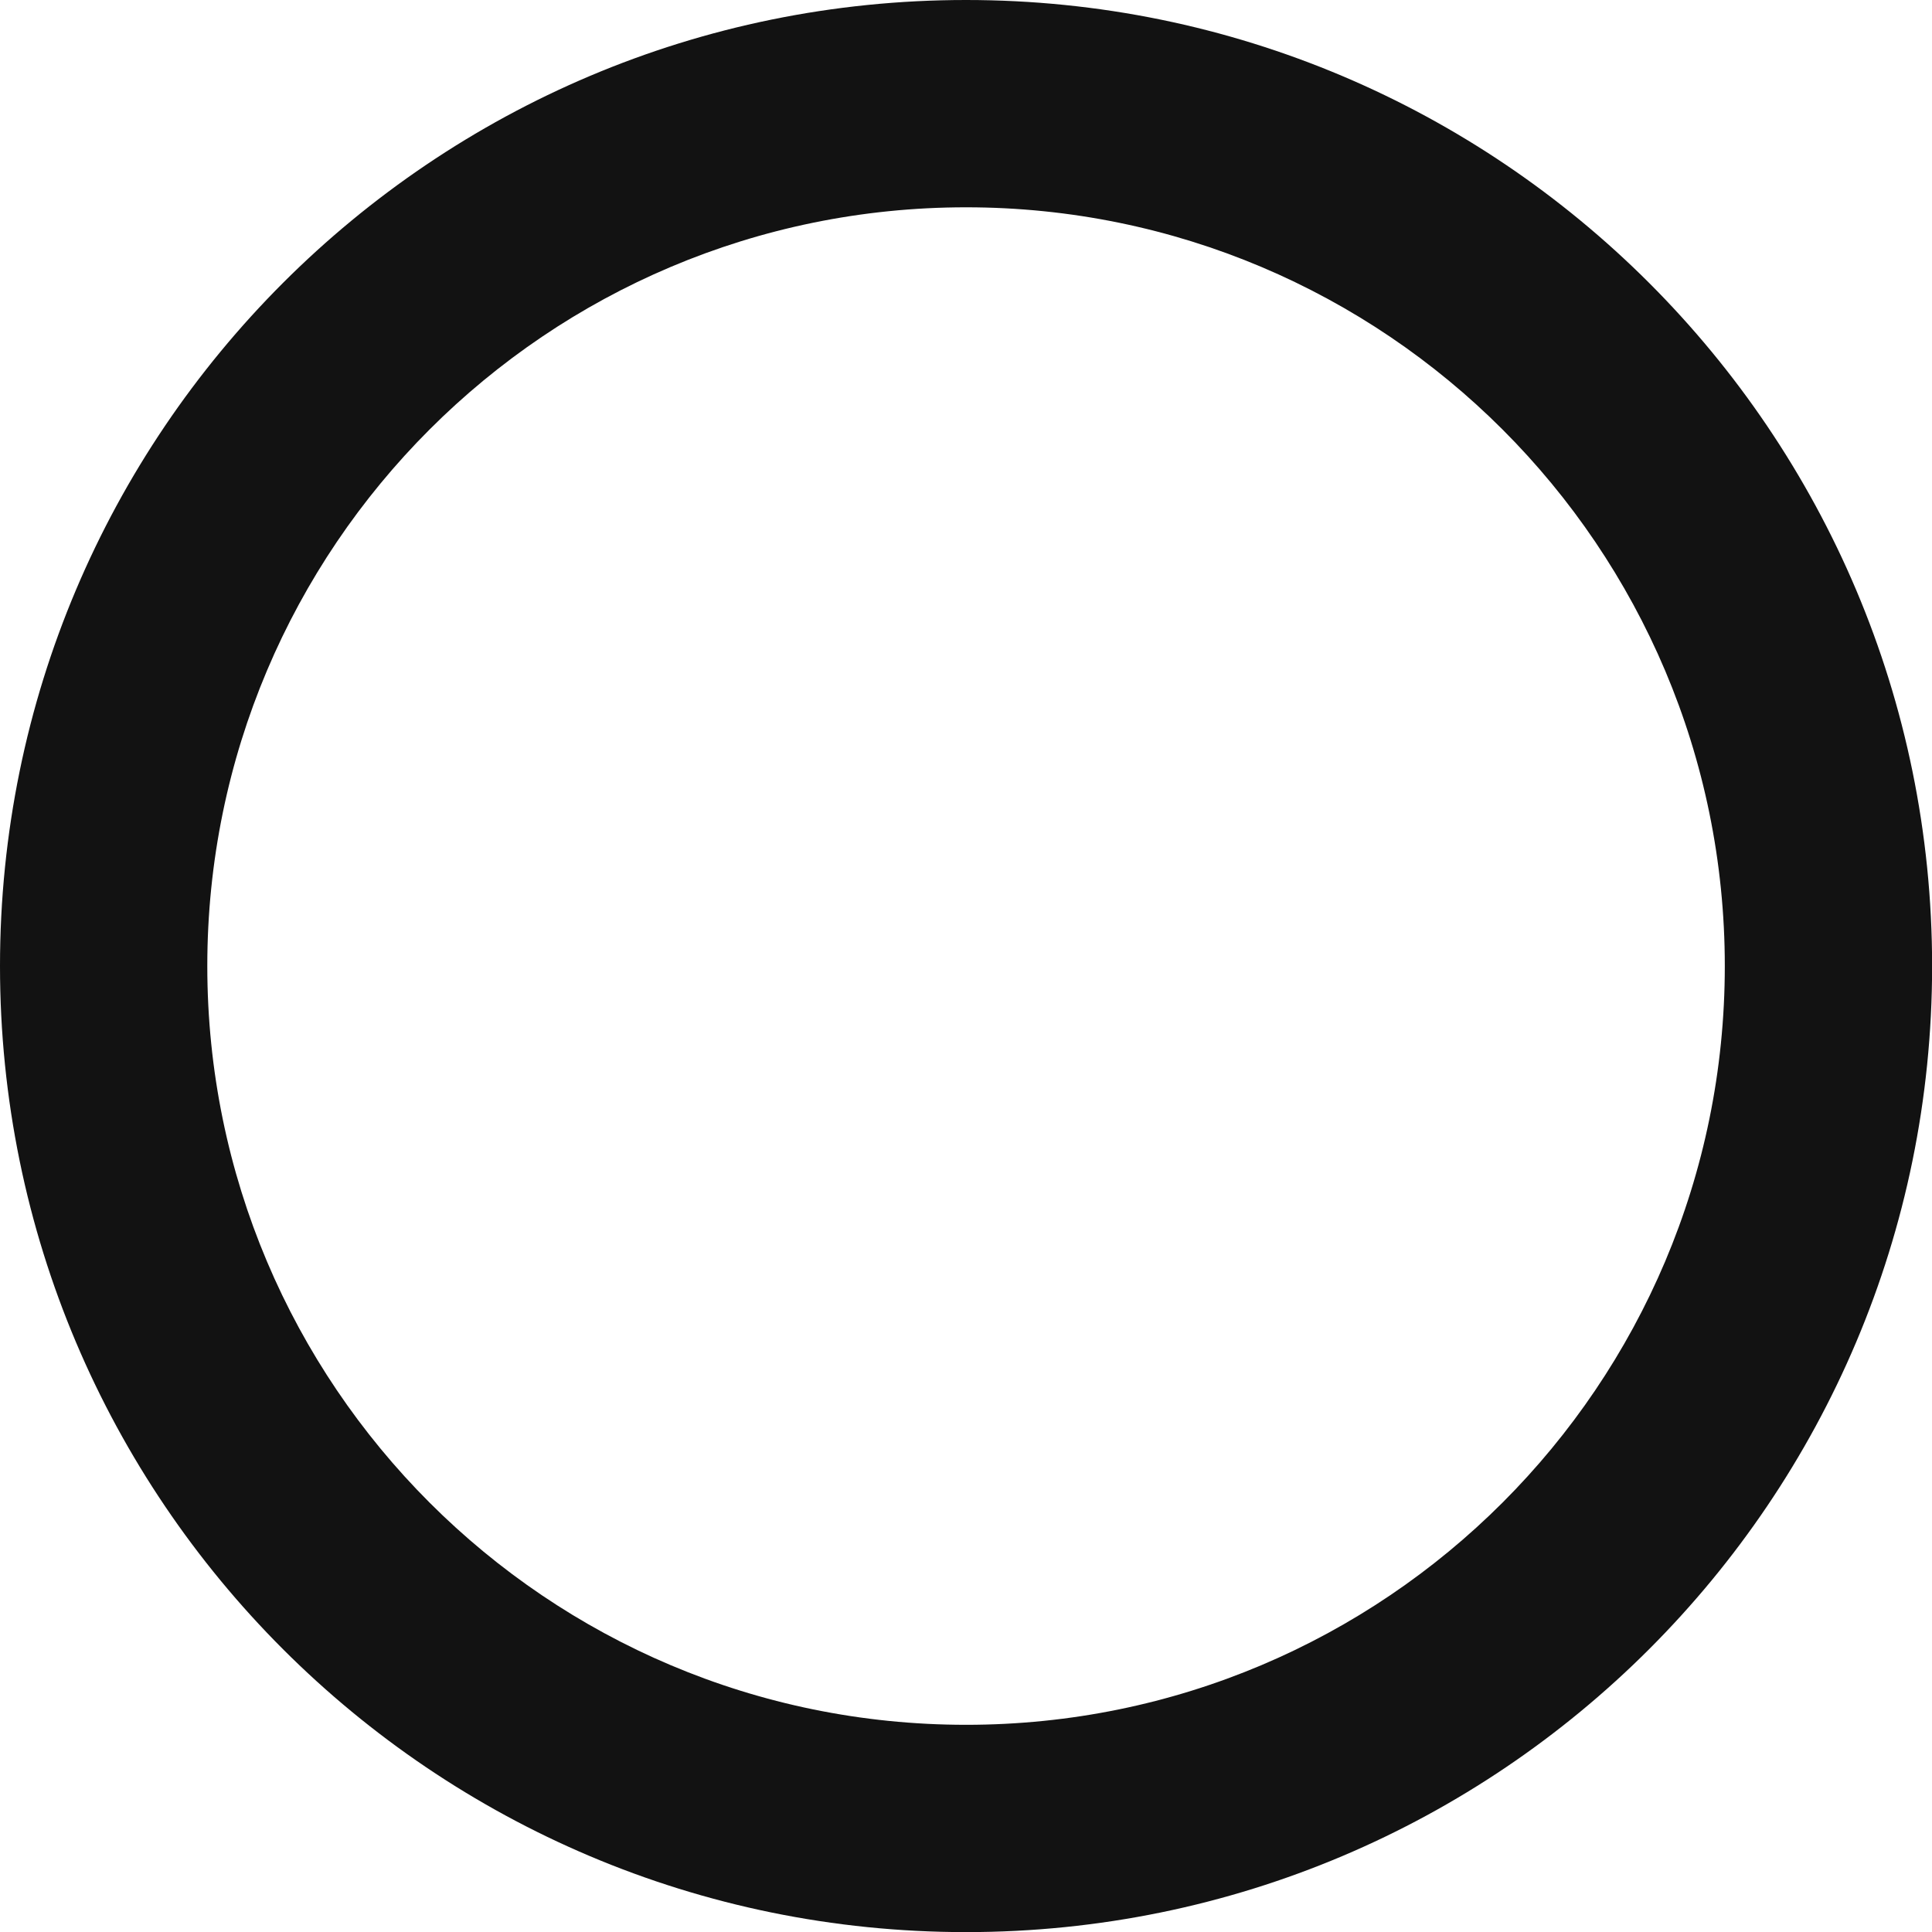
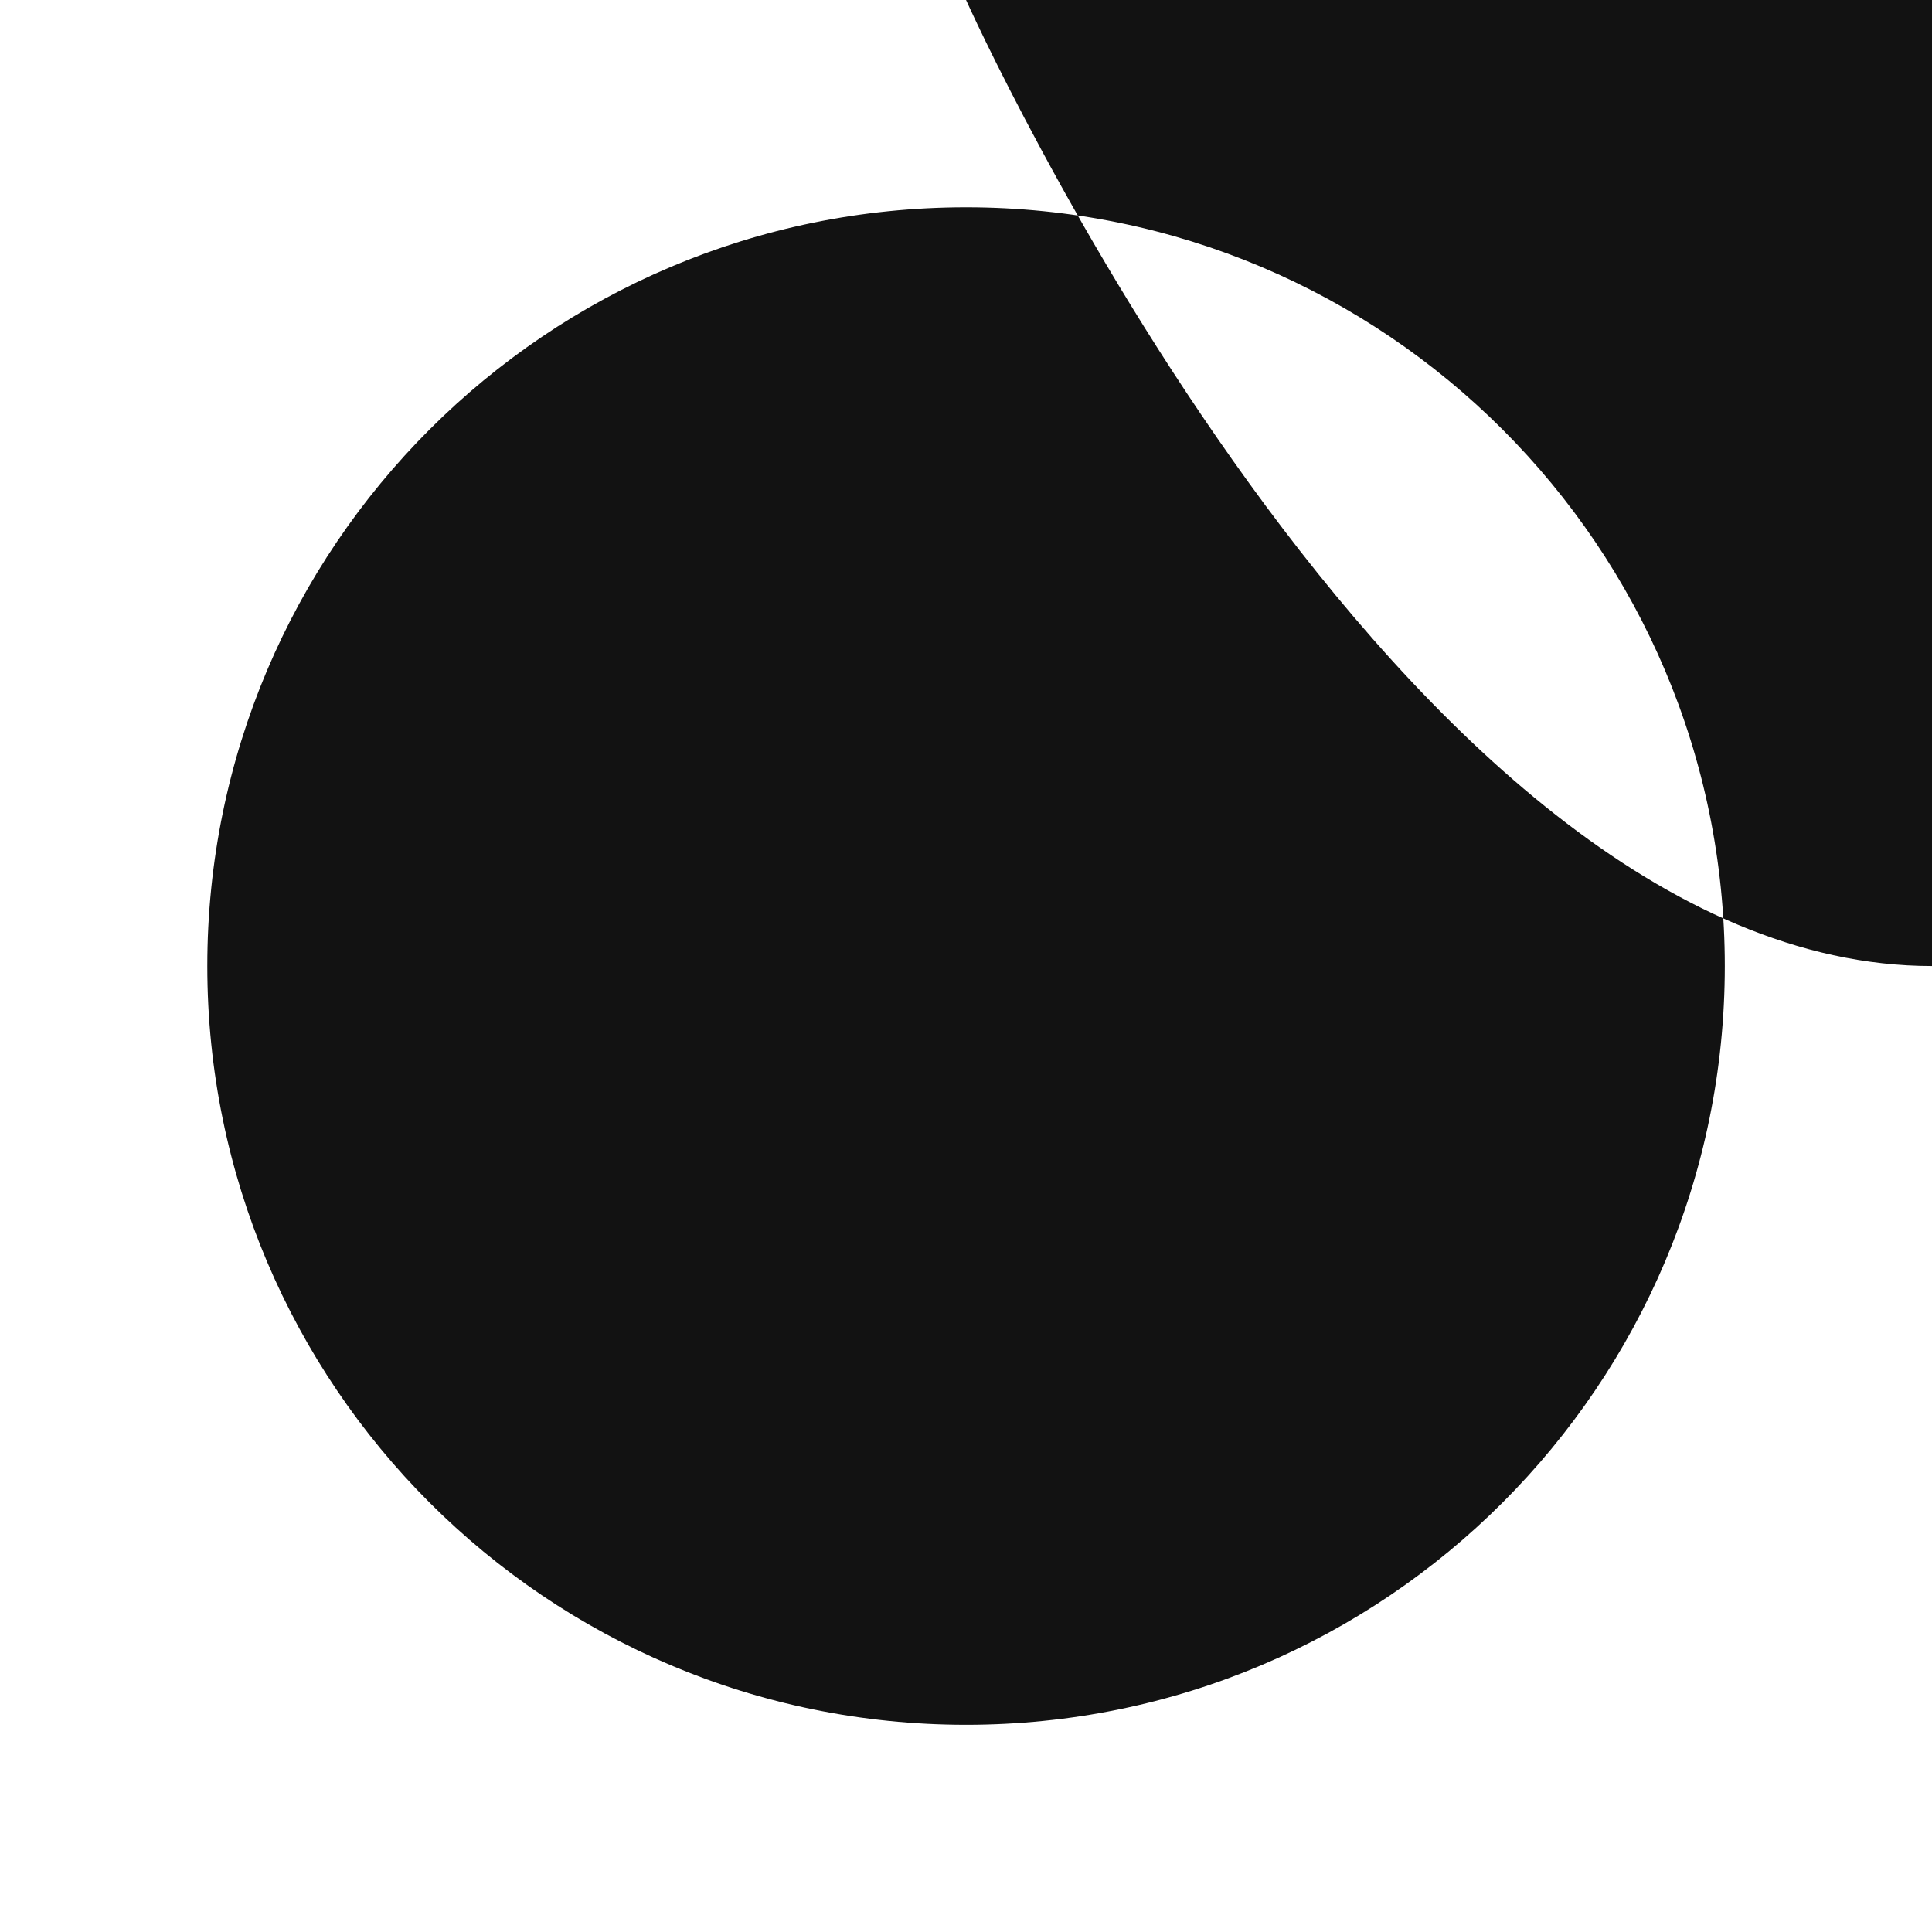
<svg xmlns="http://www.w3.org/2000/svg" xmlns:xlink="http://www.w3.org/1999/xlink" fill="#000000" height="611.3" preserveAspectRatio="xMidYMid meet" version="1" viewBox="0.0 0.0 611.3 611.3" width="611.3" zoomAndPan="magnify">
  <defs>
    <linearGradient gradientUnits="userSpaceOnUse" id="a" x1="0" x2="611.334" xlink:actuate="onLoad" xlink:show="other" xlink:type="simple" y1="305.667" y2="305.667">
      <stop offset="0" stop-color="#121212" />
      <stop offset="0.995" stop-color="#121212" />
    </linearGradient>
  </defs>
  <g>
-     <path d="M305.667,545.742c-132.59,0-240.075-107.485-240.075-240.075S173.078,65.593,305.667,65.593s240.075,107.485,240.075,240.075-107.485,240.075-240.075,240.075Zm0-545.742C136.852,0,0,136.852,0,305.667s136.852,305.667,305.667,305.667,305.667-136.852,305.667-305.667S474.483,0,305.667,0Z" fill="url(#a)" />
+     <path d="M305.667,545.742c-132.59,0-240.075-107.485-240.075-240.075S173.078,65.593,305.667,65.593s240.075,107.485,240.075,240.075-107.485,240.075-240.075,240.075Zm0-545.742s136.852,305.667,305.667,305.667,305.667-136.852,305.667-305.667S474.483,0,305.667,0Z" fill="url(#a)" />
  </g>
</svg>